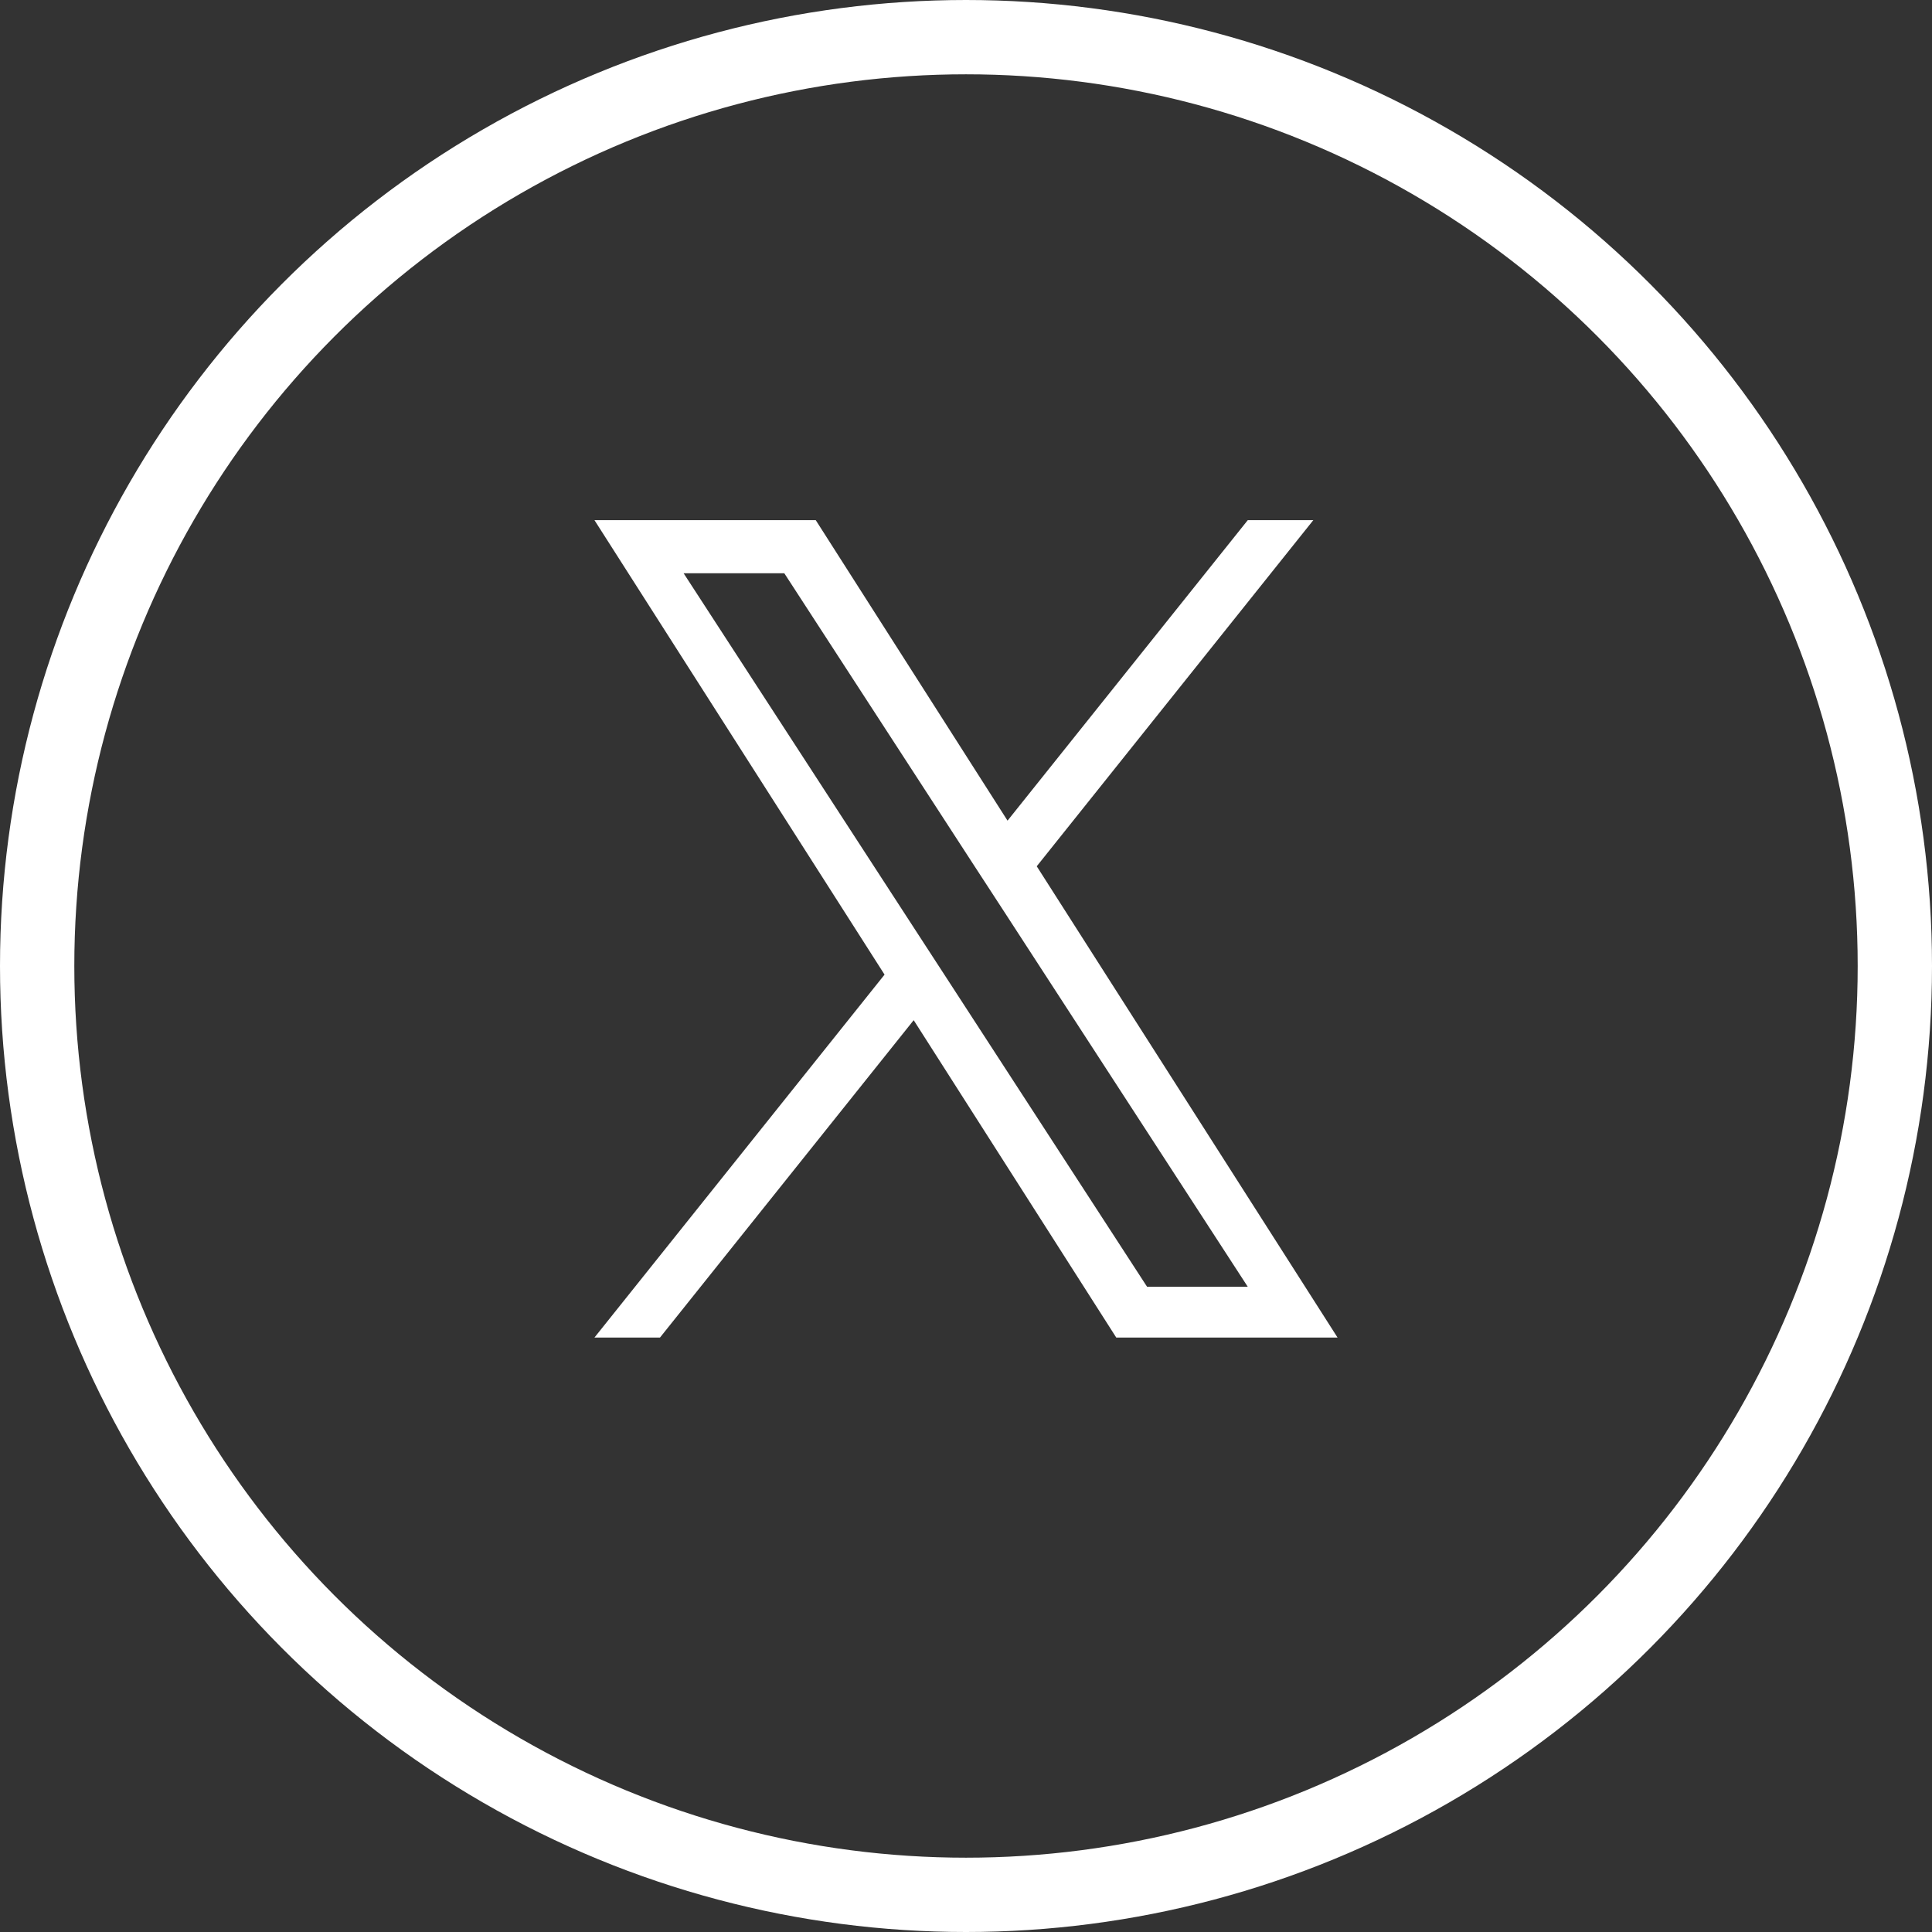
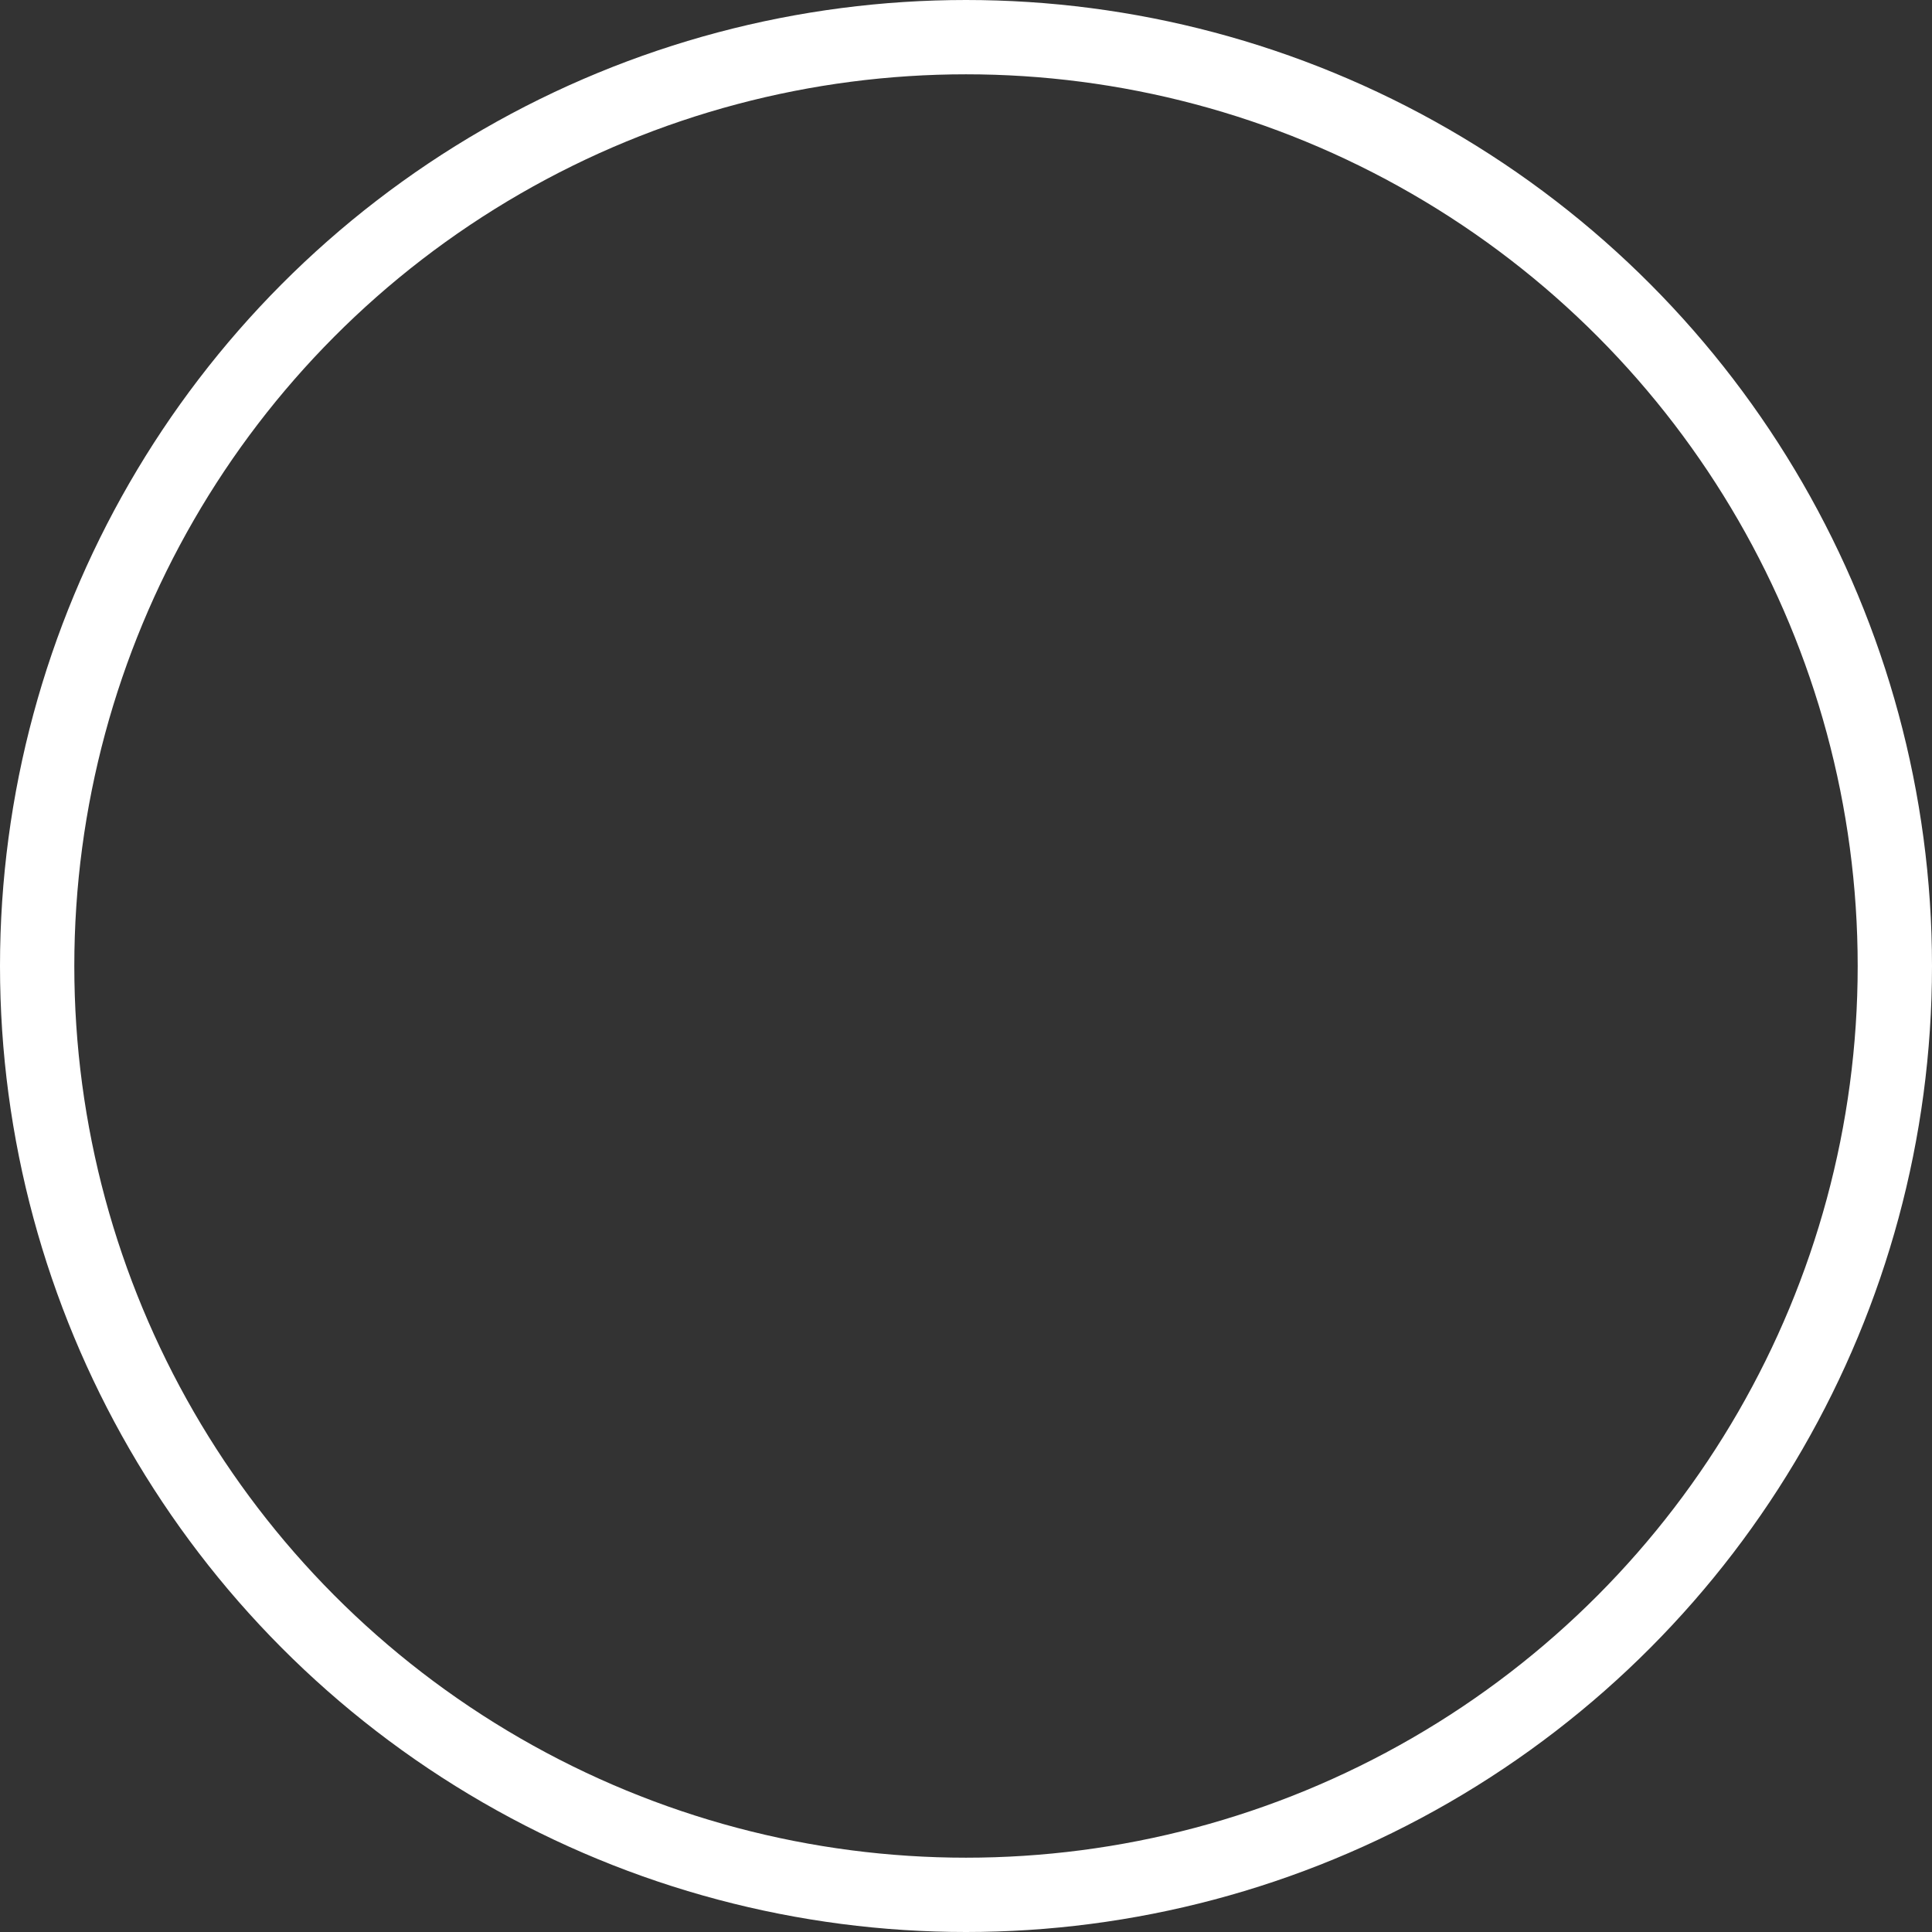
<svg xmlns="http://www.w3.org/2000/svg" width="26" height="26" viewBox="0 0 26 26" fill="none">
  <rect x="0" y="0" width="26" height="26" fill="#333333" stroke="none" />
-   <path d="M13.952 11.658L17.674 7H16.792L13.559 11.044L10.978 7H8L11.904 13.116L8 18H8.882L12.296 13.729L15.022 18H18L13.952 11.658ZM12.743 13.169L12.347 12.56L9.2 7.715H10.555L13.095 11.626L13.491 12.234L16.792 17.317H15.437L12.743 13.169Z" fill="white" />
  <circle cx="13" cy="13" r="12.5" stroke="white" />
</svg>